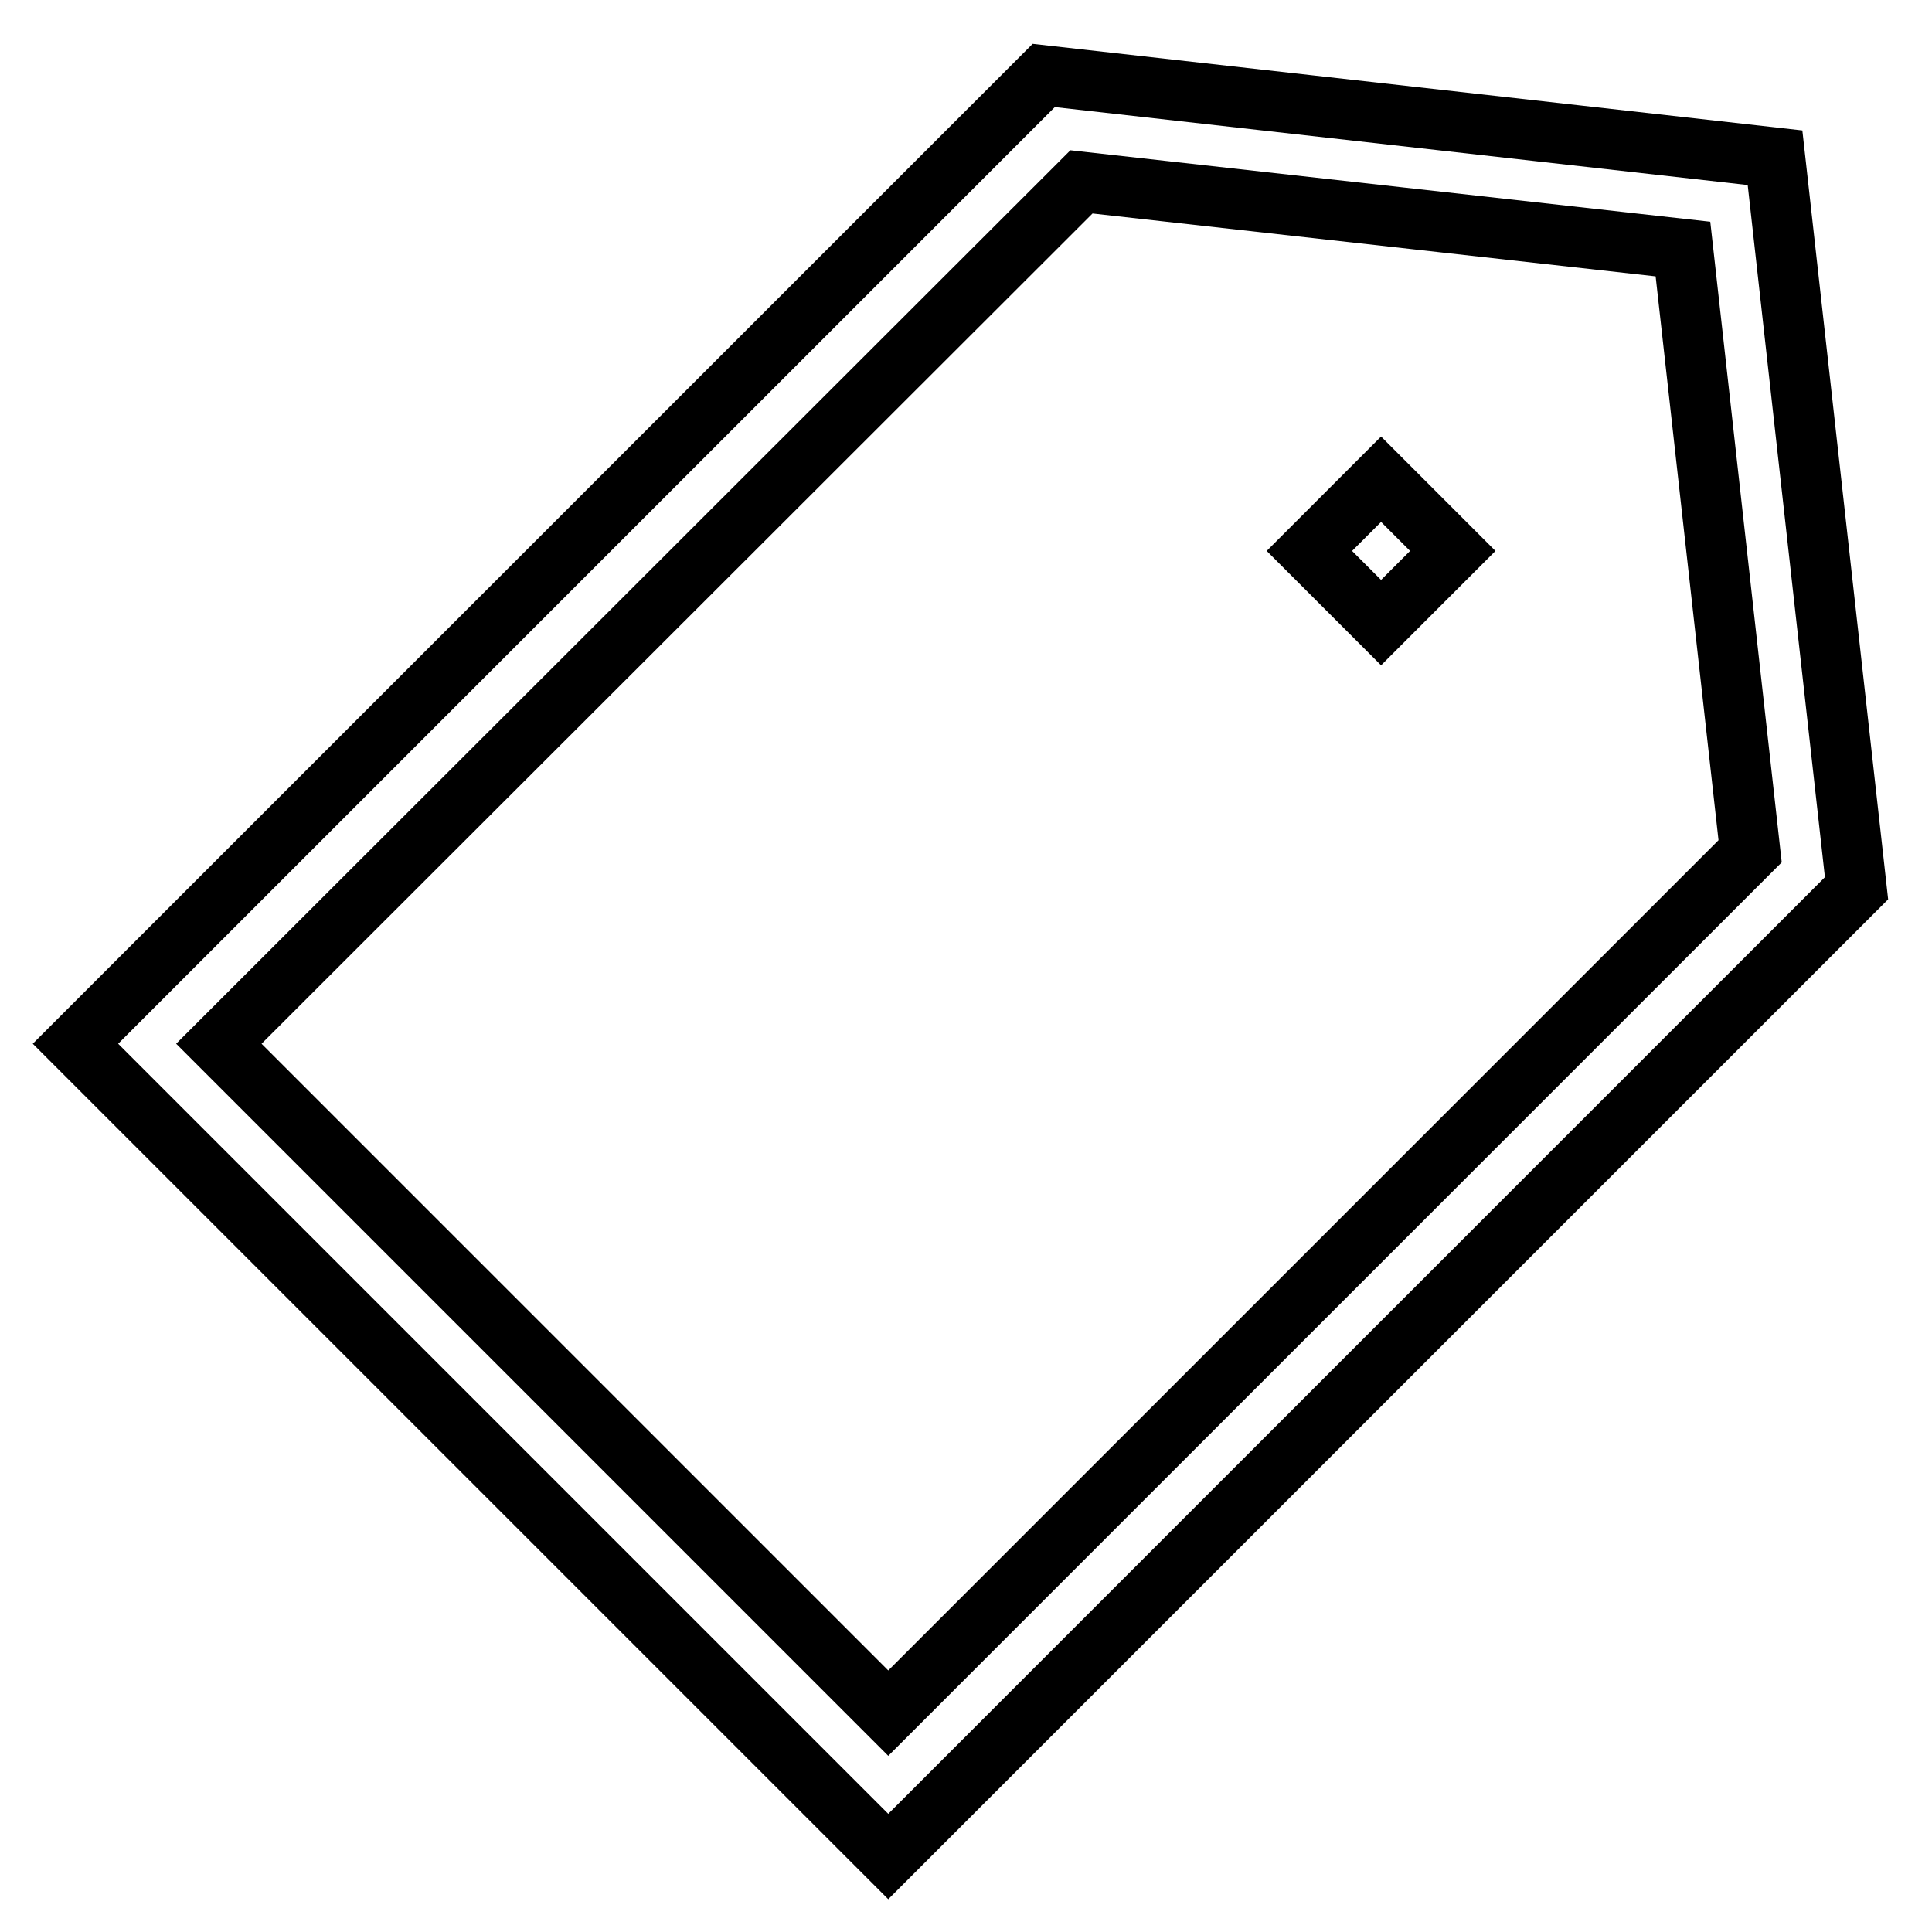
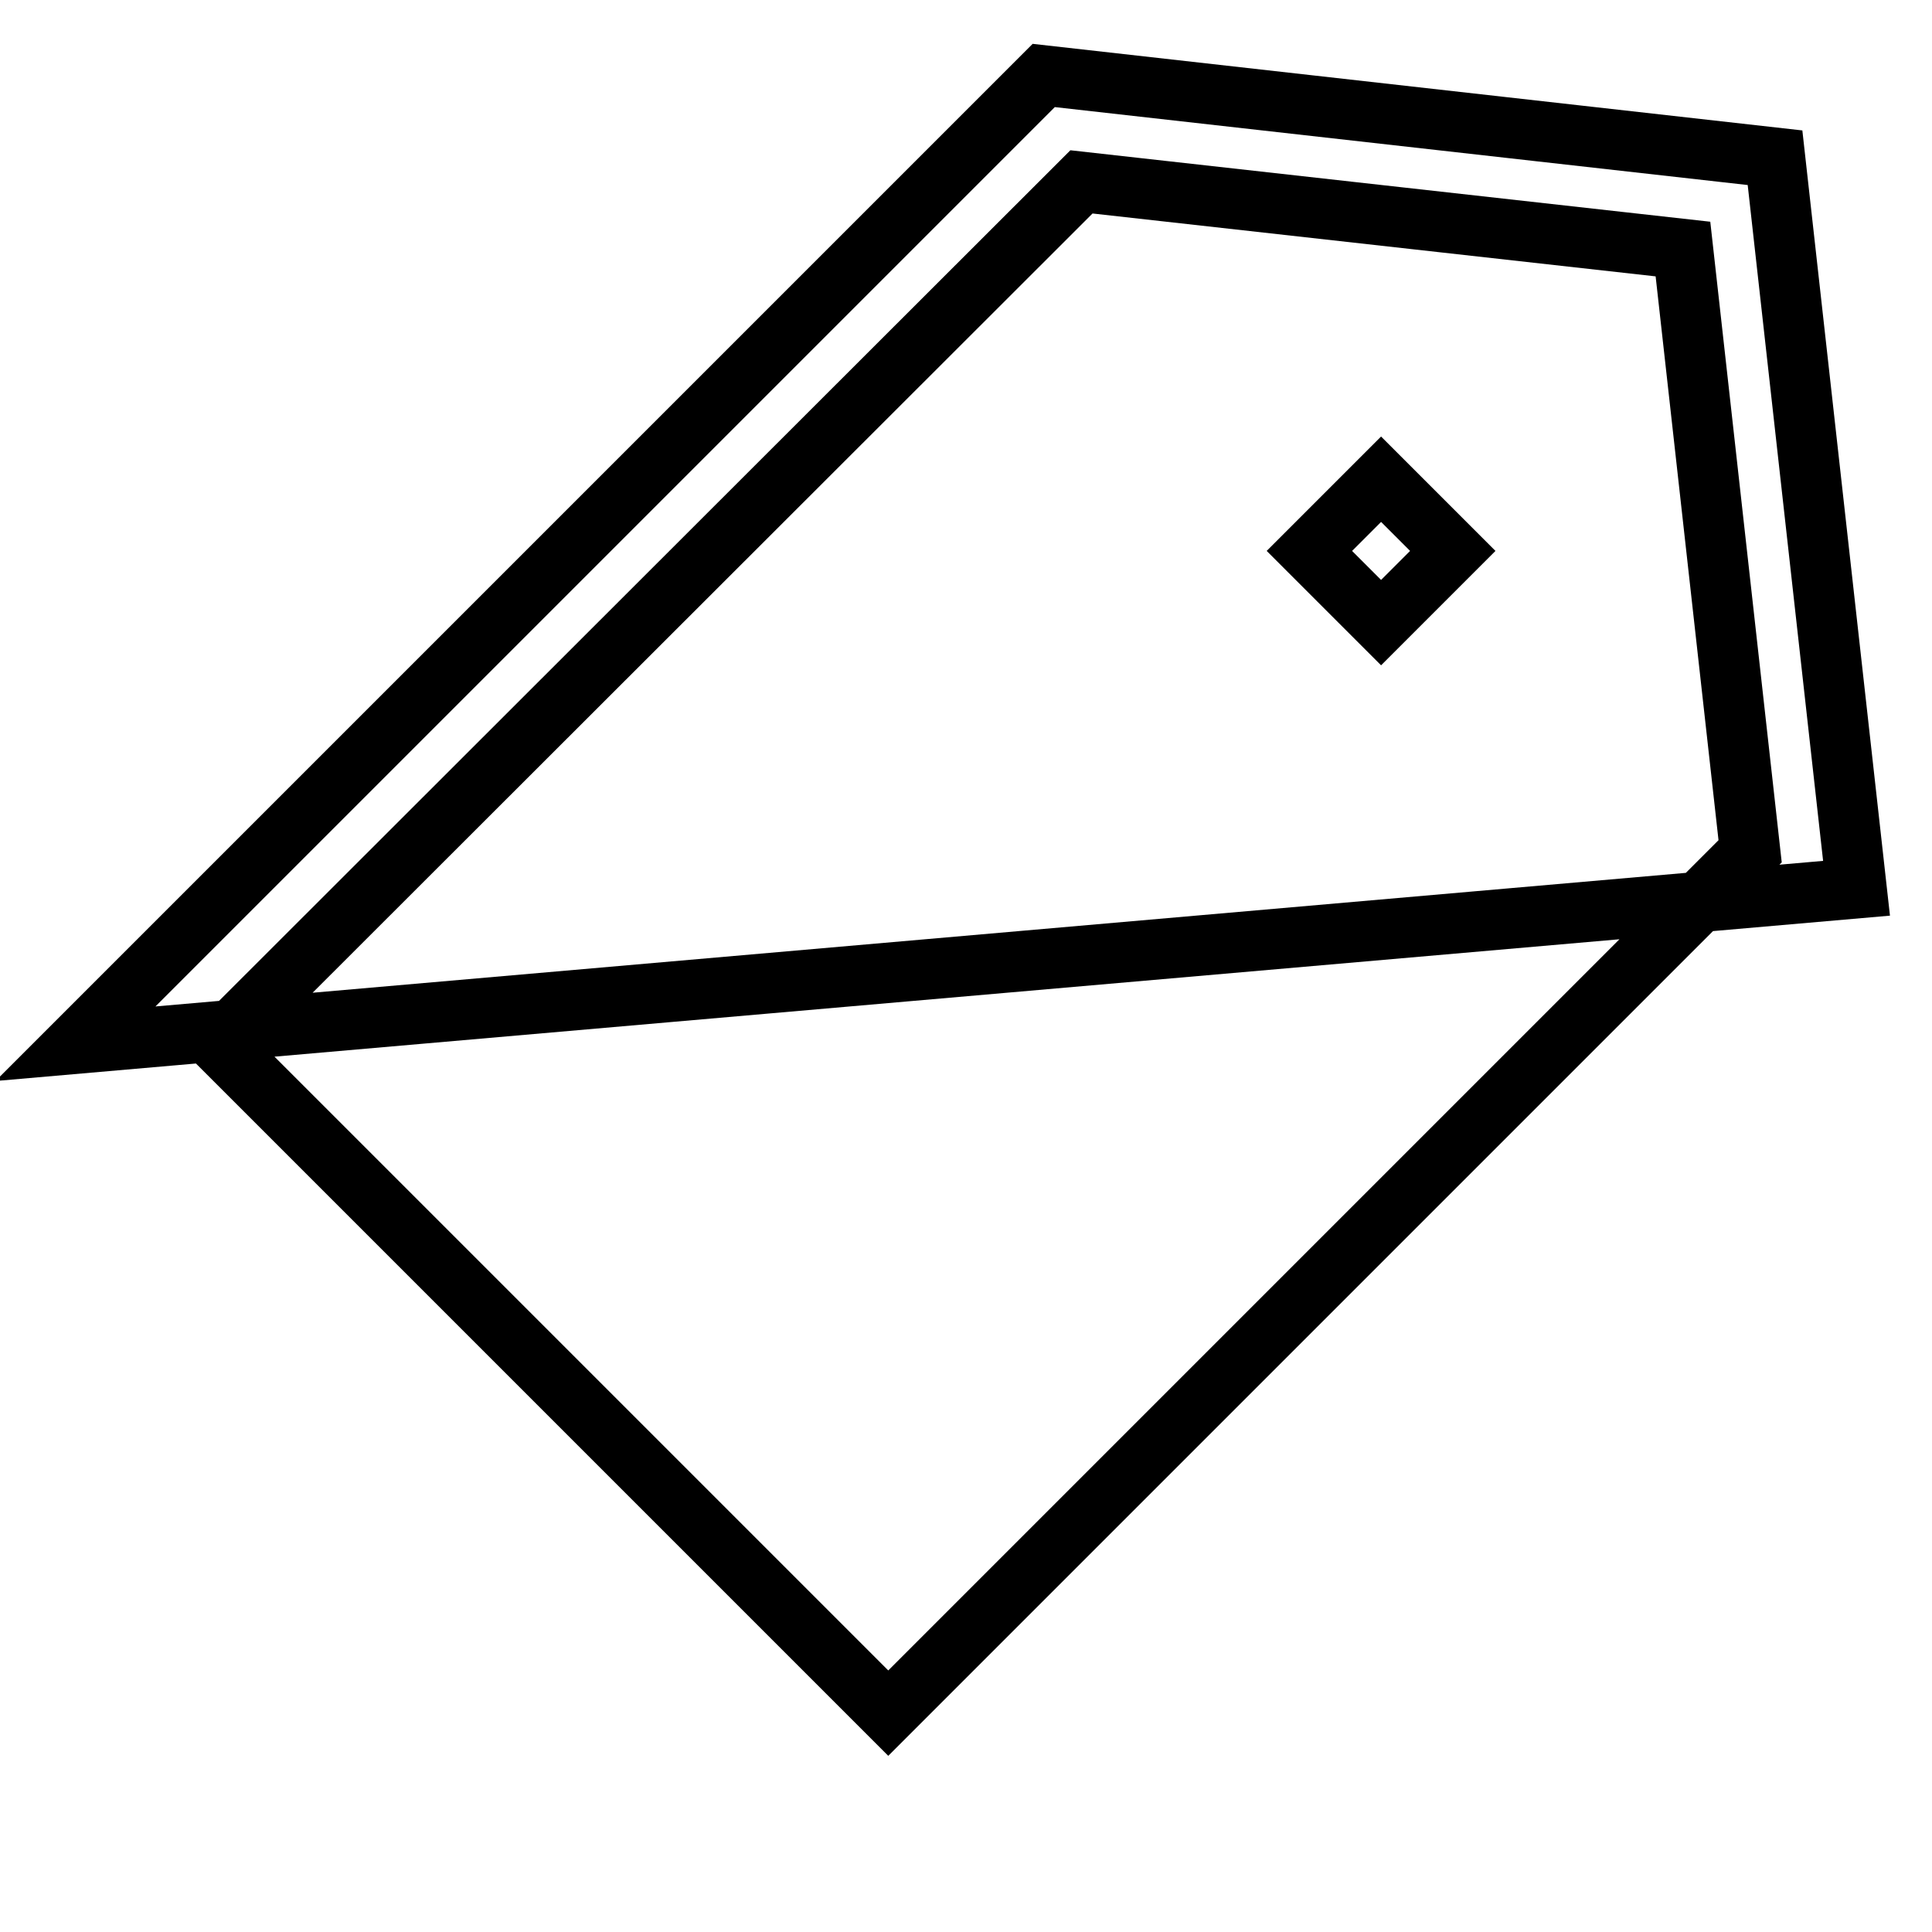
<svg xmlns="http://www.w3.org/2000/svg" version="1.1" x="0px" y="0px" viewBox="0 0 256 256" enable-background="new 0 0 256 256" xml:space="preserve">
  <g>
-     <path stroke-width="8" fill-opacity="0" stroke="#000000" d="M235.2,20.9L138.3,10L10,138.3L117.7,246L246,117.7L235.2,20.9L235.2,20.9z M117.7,227L29,138.3L143.3,24.1 L223,33l8.9,79.8L117.7,227L117.7,227z M183,63.5l9.5,9.5l-9.5,9.5l-9.5-9.5L183,63.5z" />
+     <path stroke-width="8" fill-opacity="0" stroke="#000000" d="M235.2,20.9L138.3,10L10,138.3L246,117.7L235.2,20.9L235.2,20.9z M117.7,227L29,138.3L143.3,24.1 L223,33l8.9,79.8L117.7,227L117.7,227z M183,63.5l9.5,9.5l-9.5,9.5l-9.5-9.5L183,63.5z" />
  </g>
</svg>